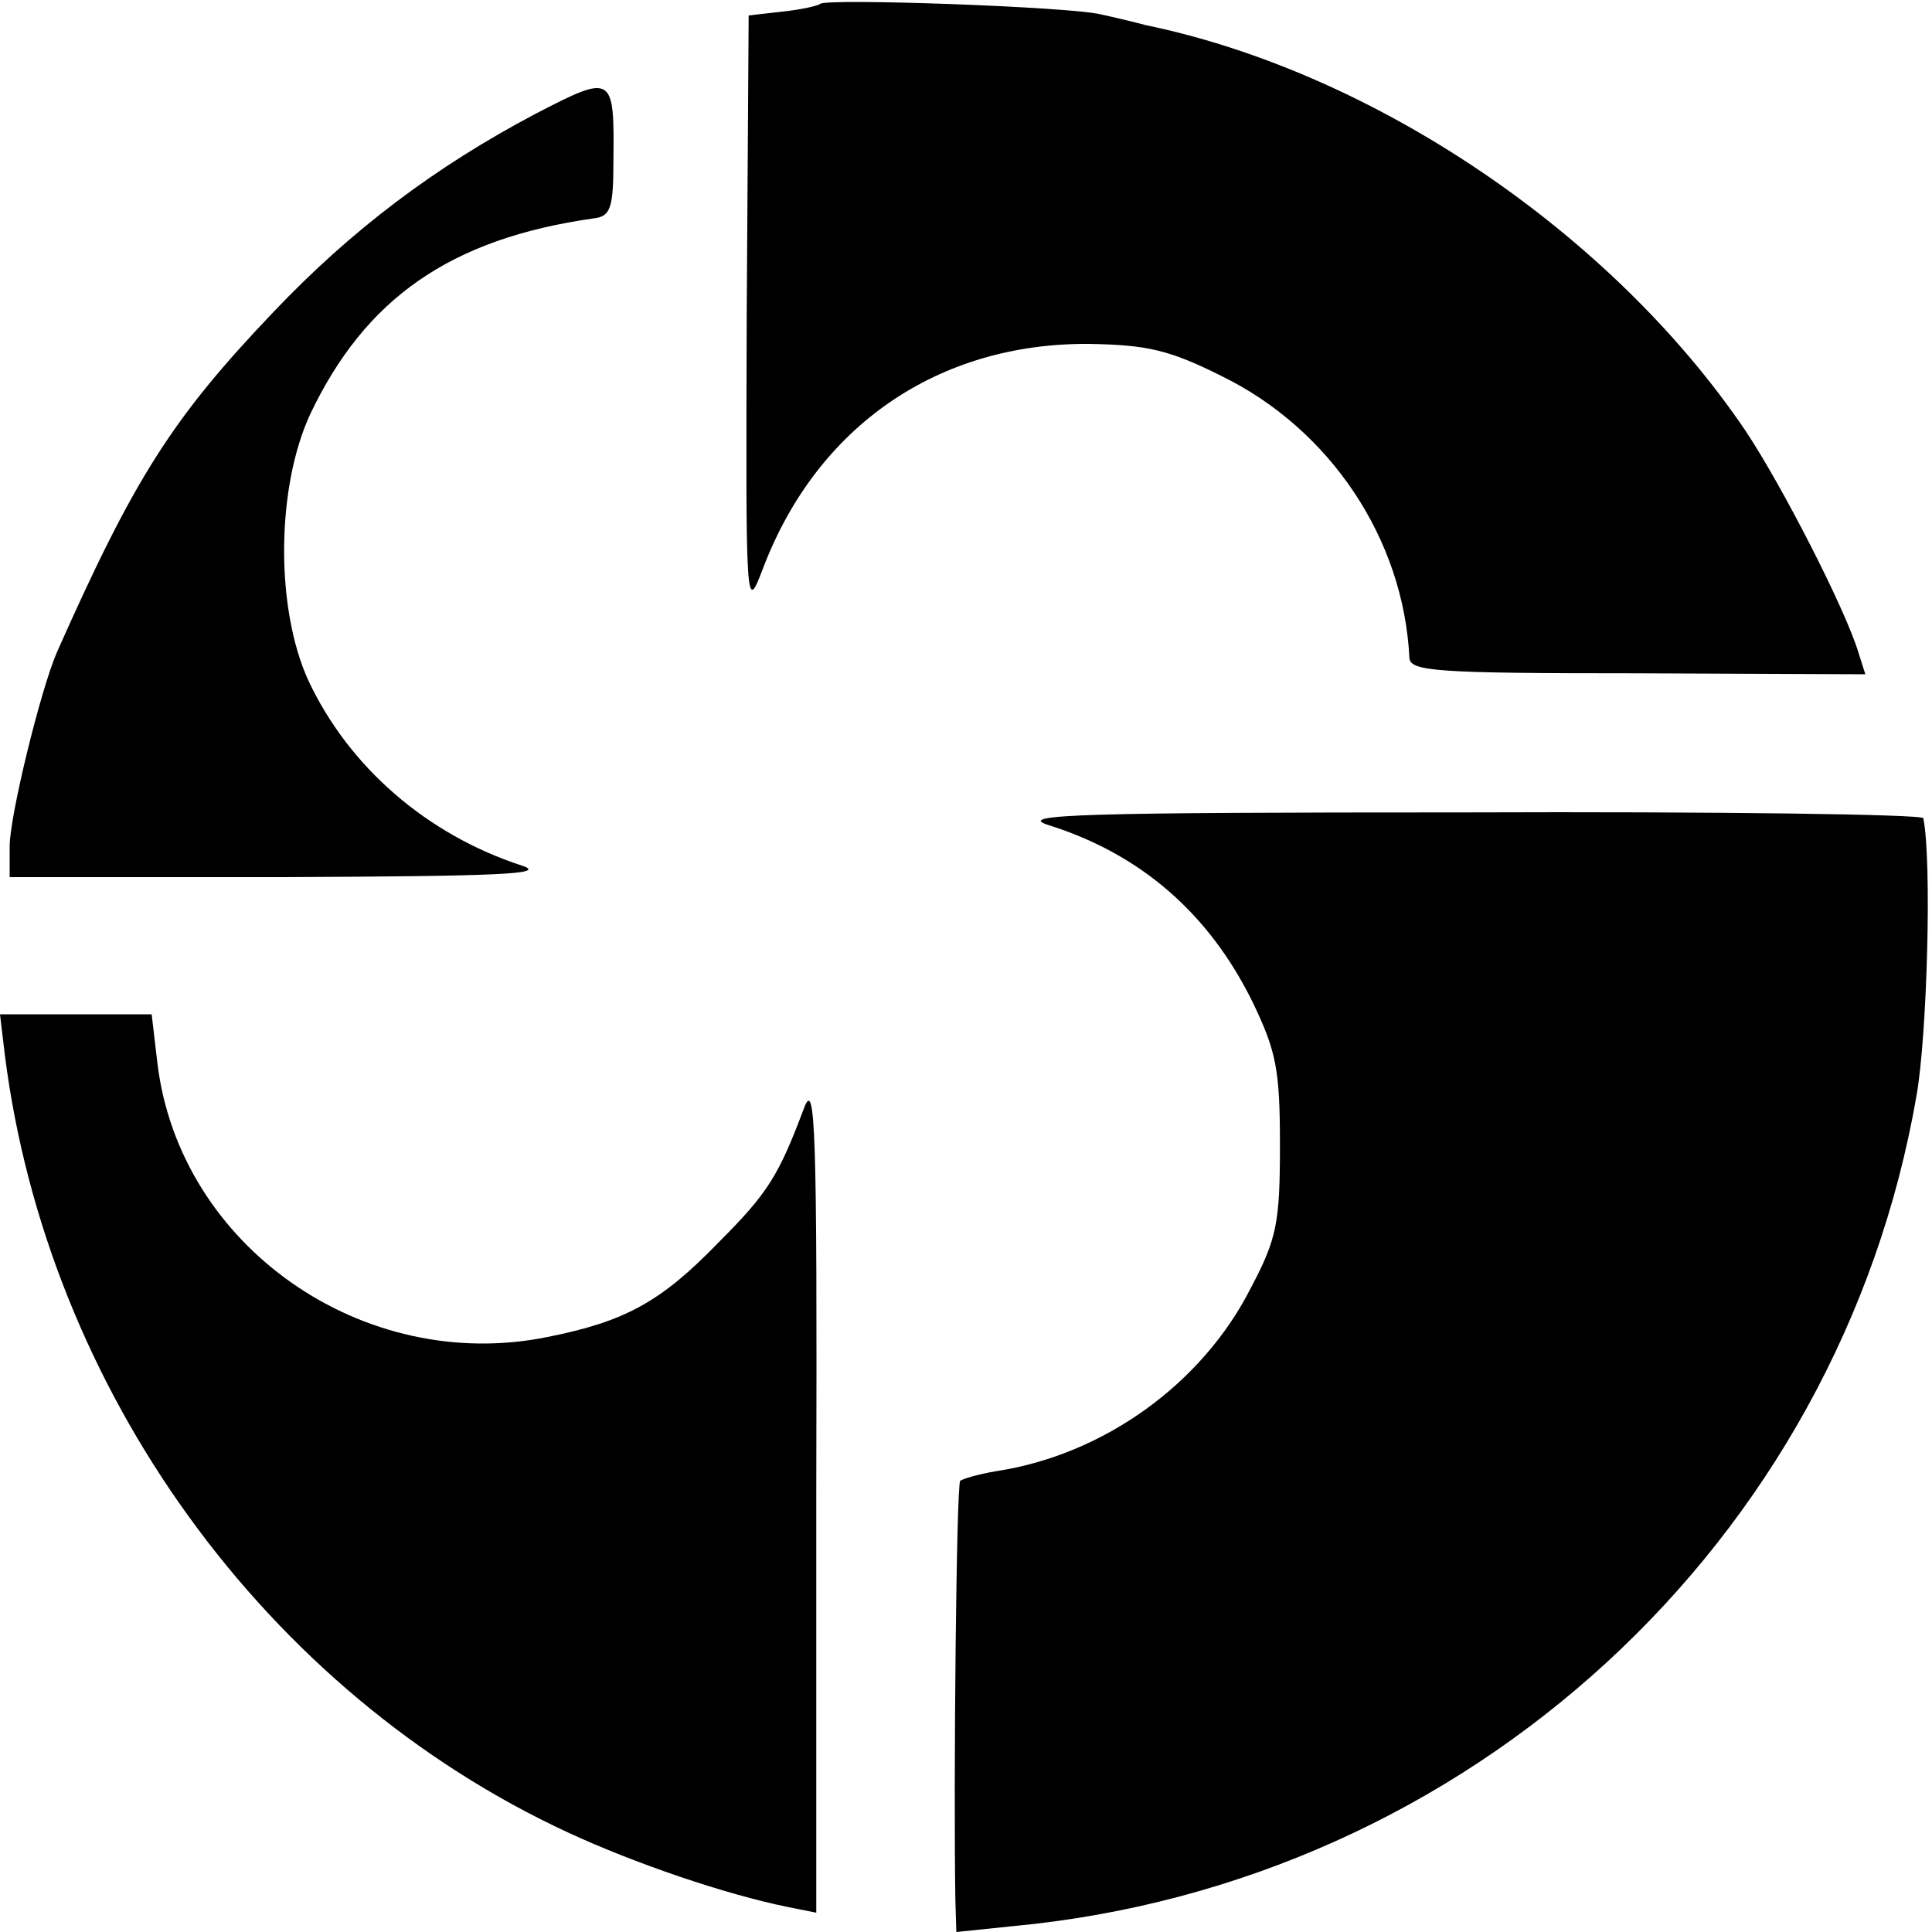
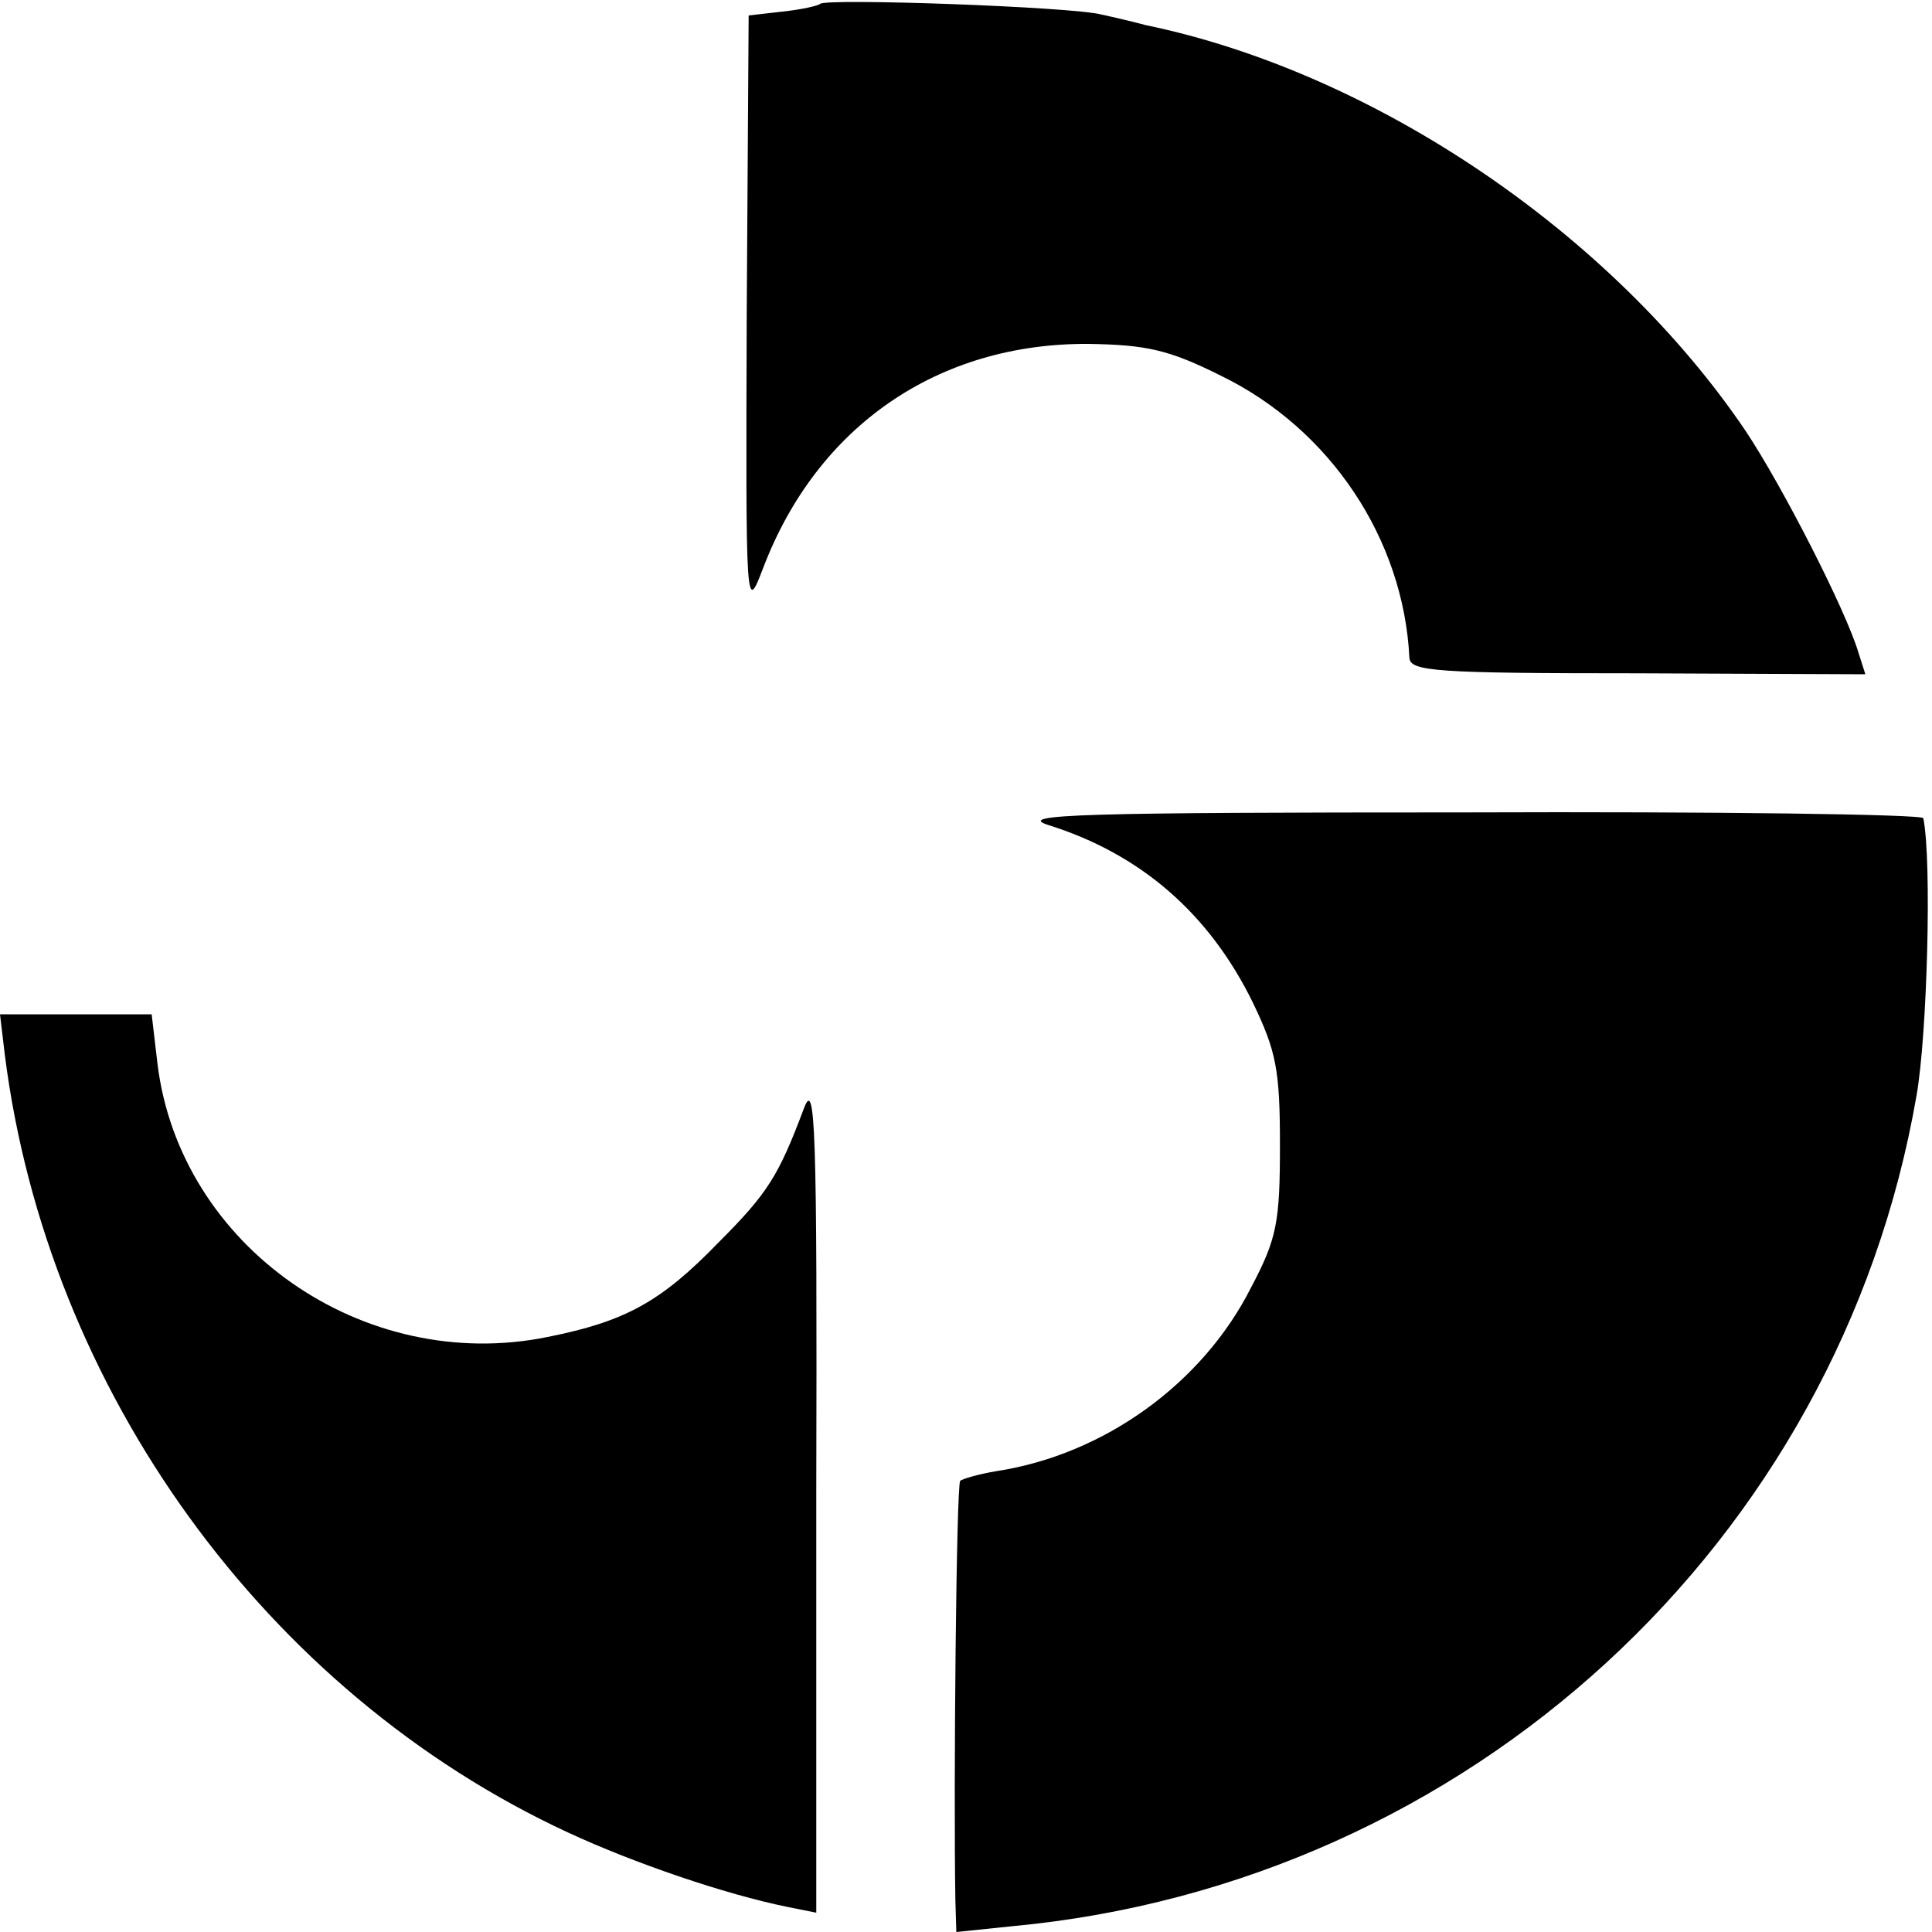
<svg xmlns="http://www.w3.org/2000/svg" version="1.0" width="200pt" height="200pt" viewBox="0 0 200 200" preserveAspectRatio="xMidYMid meet">
  <g transform="translate(0,200) scale(0.1,-0.1)" fill="#000000" stroke="none">
    <path d="M849 1996 c-2 -2 -20 -6 -39 -8 l-35 -4 -2 -310 c-1 -308 -1 -309 17 -262 56 147 181 233 337 232 60 -1 83 -6 137 -33 113 -55 189 -169 195 -292 1 -14 27 -16 236 -16 l236 -1 -7 22 c-13 44 -79 173 -117 230 -138 204 -384 371 -621 420 -11 3 -32 8 -46 11 -30 8 -285 17 -291 11z" />
-     <path d="M554 1882 c-104 -55 -190 -120 -270 -204 -106 -111 -145 -173 -225 -353 -17 -39 -49 -170 -49 -201 l0 -32 283 0 c225 1 275 3 247 12 -98 32 -179 102 -221 192 -34 75 -33 199 2 275 57 120 145 182 294 203 17 2 20 11 20 59 1 90 0 91 -81 49z" />
-     <path d="M1085 1146 c96 -30 167 -92 212 -184 24 -50 28 -69 28 -147 0 -80 -3 -97 -30 -148 -50 -99 -152 -173 -264 -190 -18 -3 -35 -8 -37 -10 -4 -4 -7 -314 -5 -434 l1 -33 58 6 c472 44 856 397 936 860 11 62 16 243 7 287 0 4 -214 7 -473 6 -397 0 -467 -2 -433 -13z" />
+     <path d="M1085 1146 c96 -30 167 -92 212 -184 24 -50 28 -69 28 -147 0 -80 -3 -97 -30 -148 -50 -99 -152 -173 -264 -190 -18 -3 -35 -8 -37 -10 -4 -4 -7 -314 -5 -434 l1 -33 58 6 c472 44 856 397 936 860 11 62 16 243 7 287 0 4 -214 7 -473 6 -397 0 -467 -2 -433 -13" />
    <path d="M5 908 c44 -347 270 -660 583 -805 69 -32 163 -64 227 -77 l30 -6 0 435 c1 381 -1 430 -13 397 -26 -69 -37 -87 -88 -138 -60 -62 -97 -82 -177 -98 -191 -39 -381 94 -404 283 l-6 51 -78 0 -79 0 5 -42z" />
  </g>
</svg>